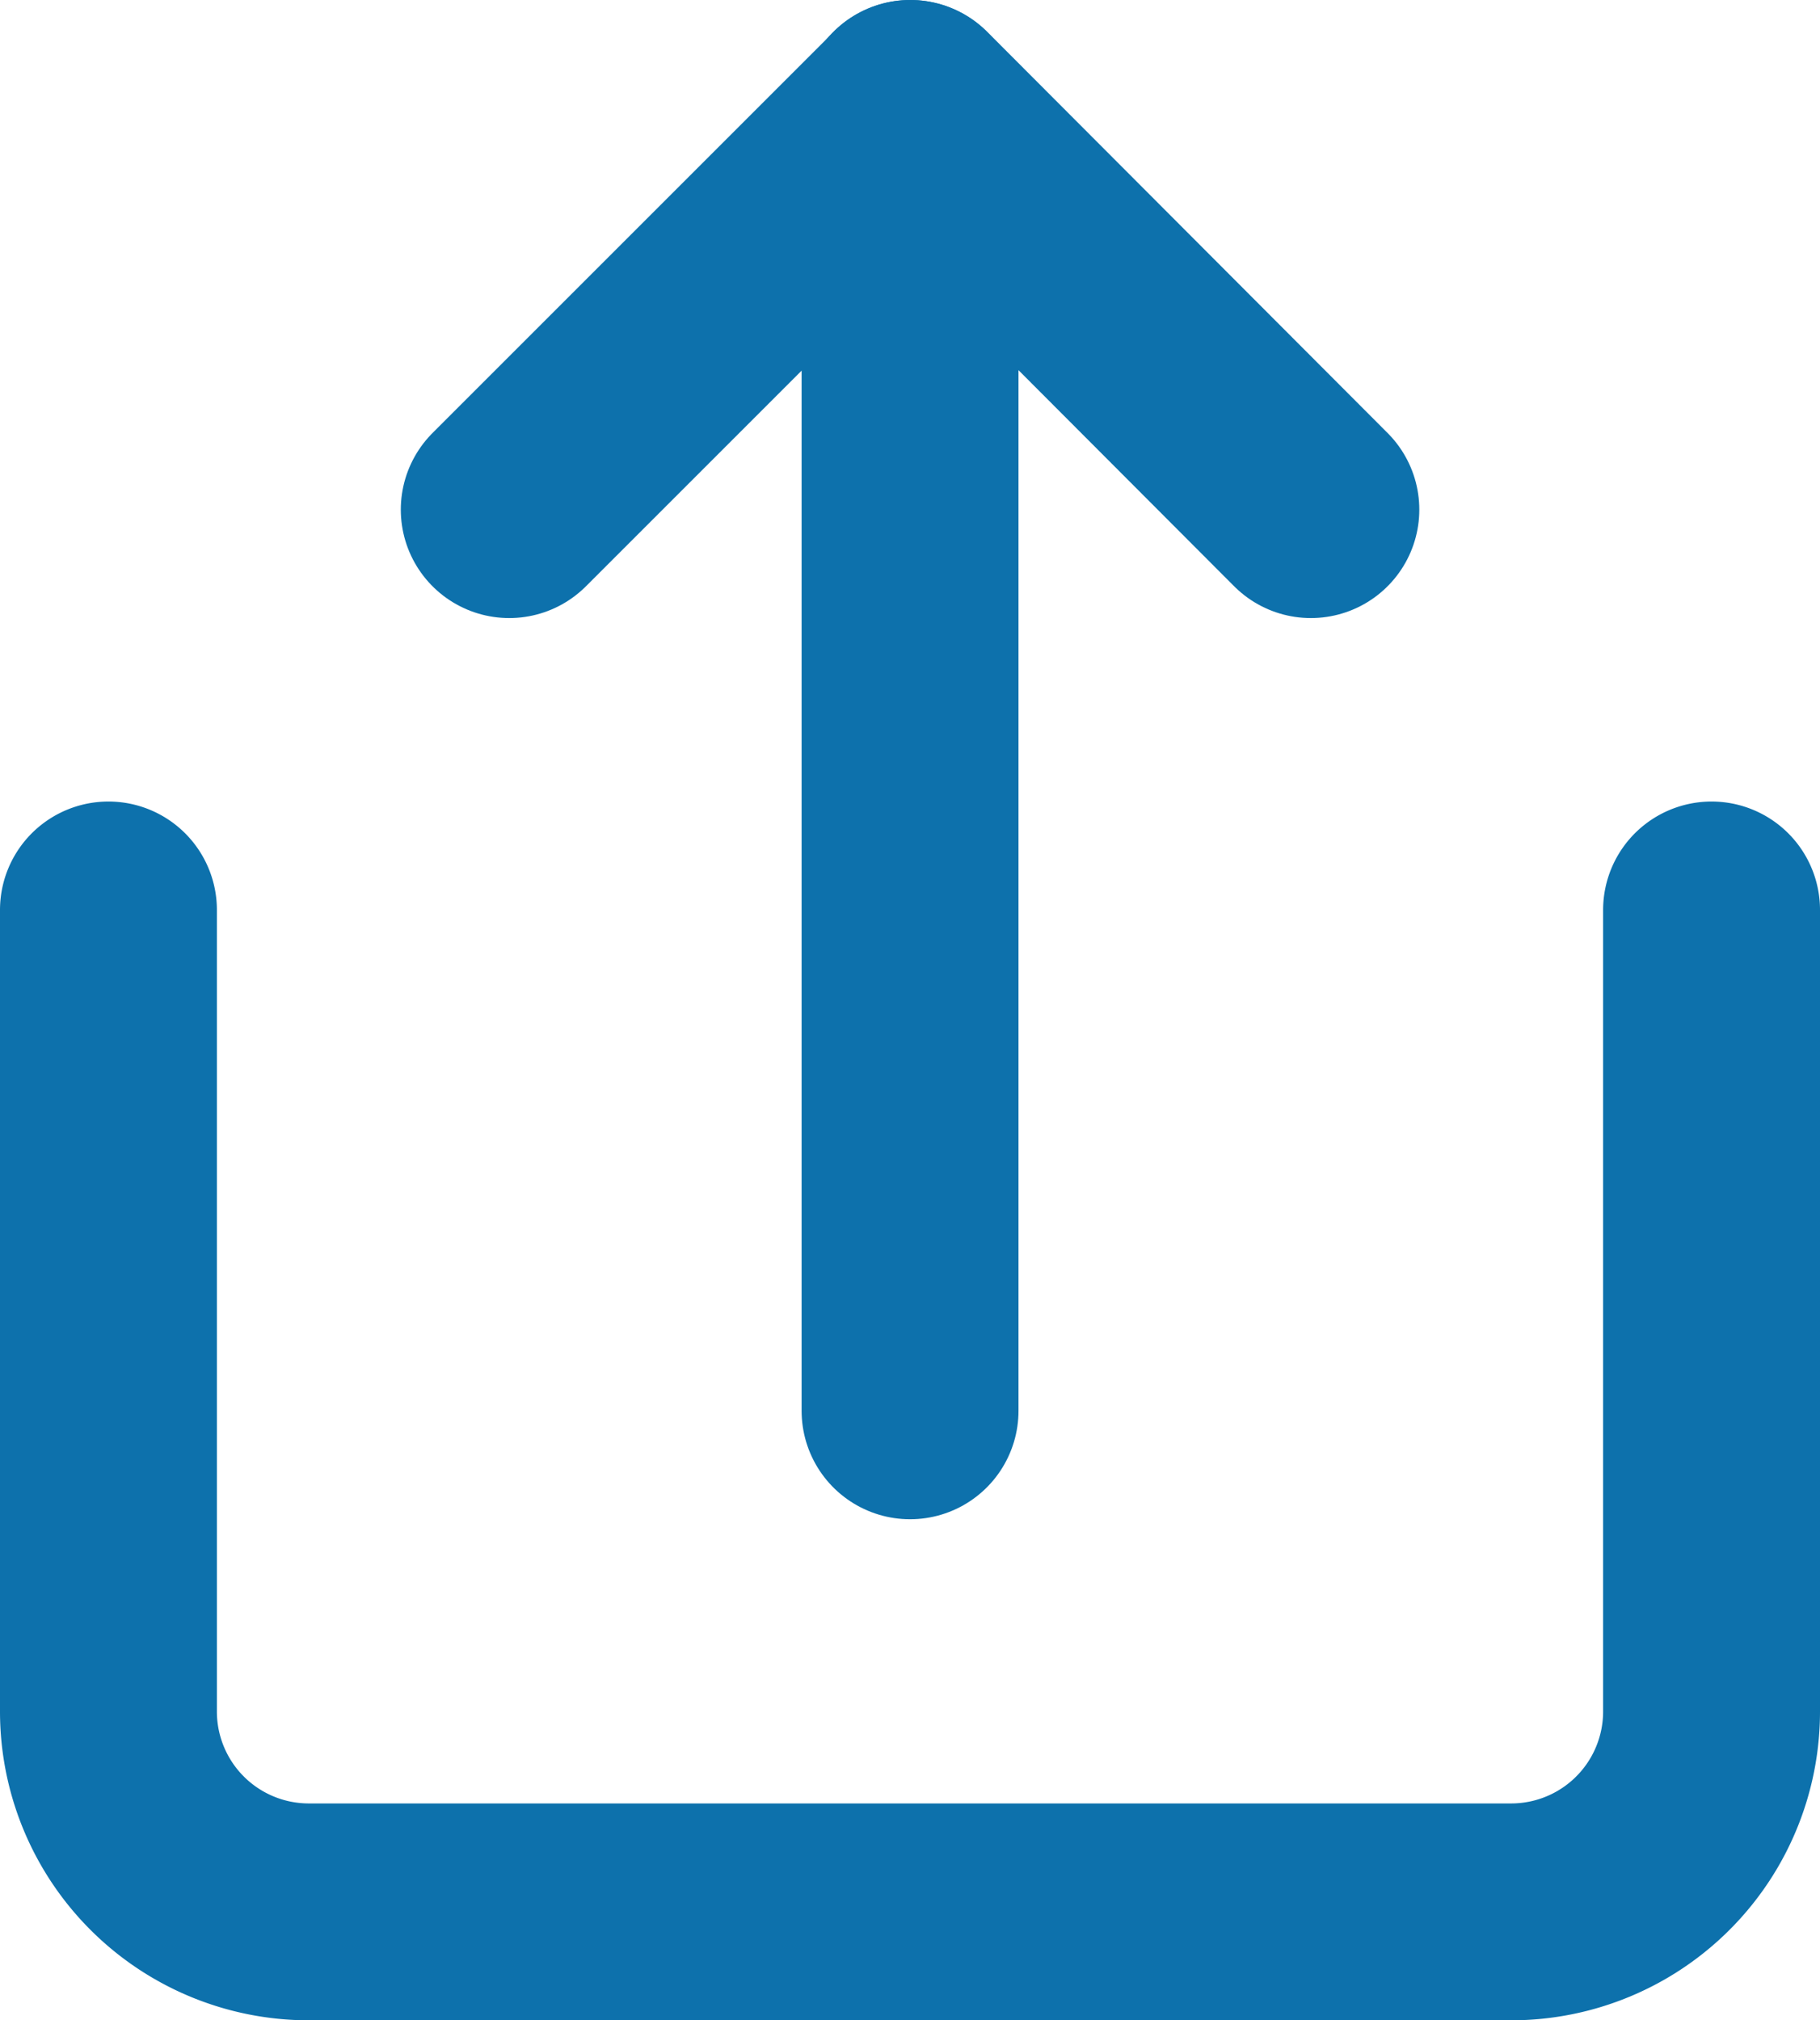
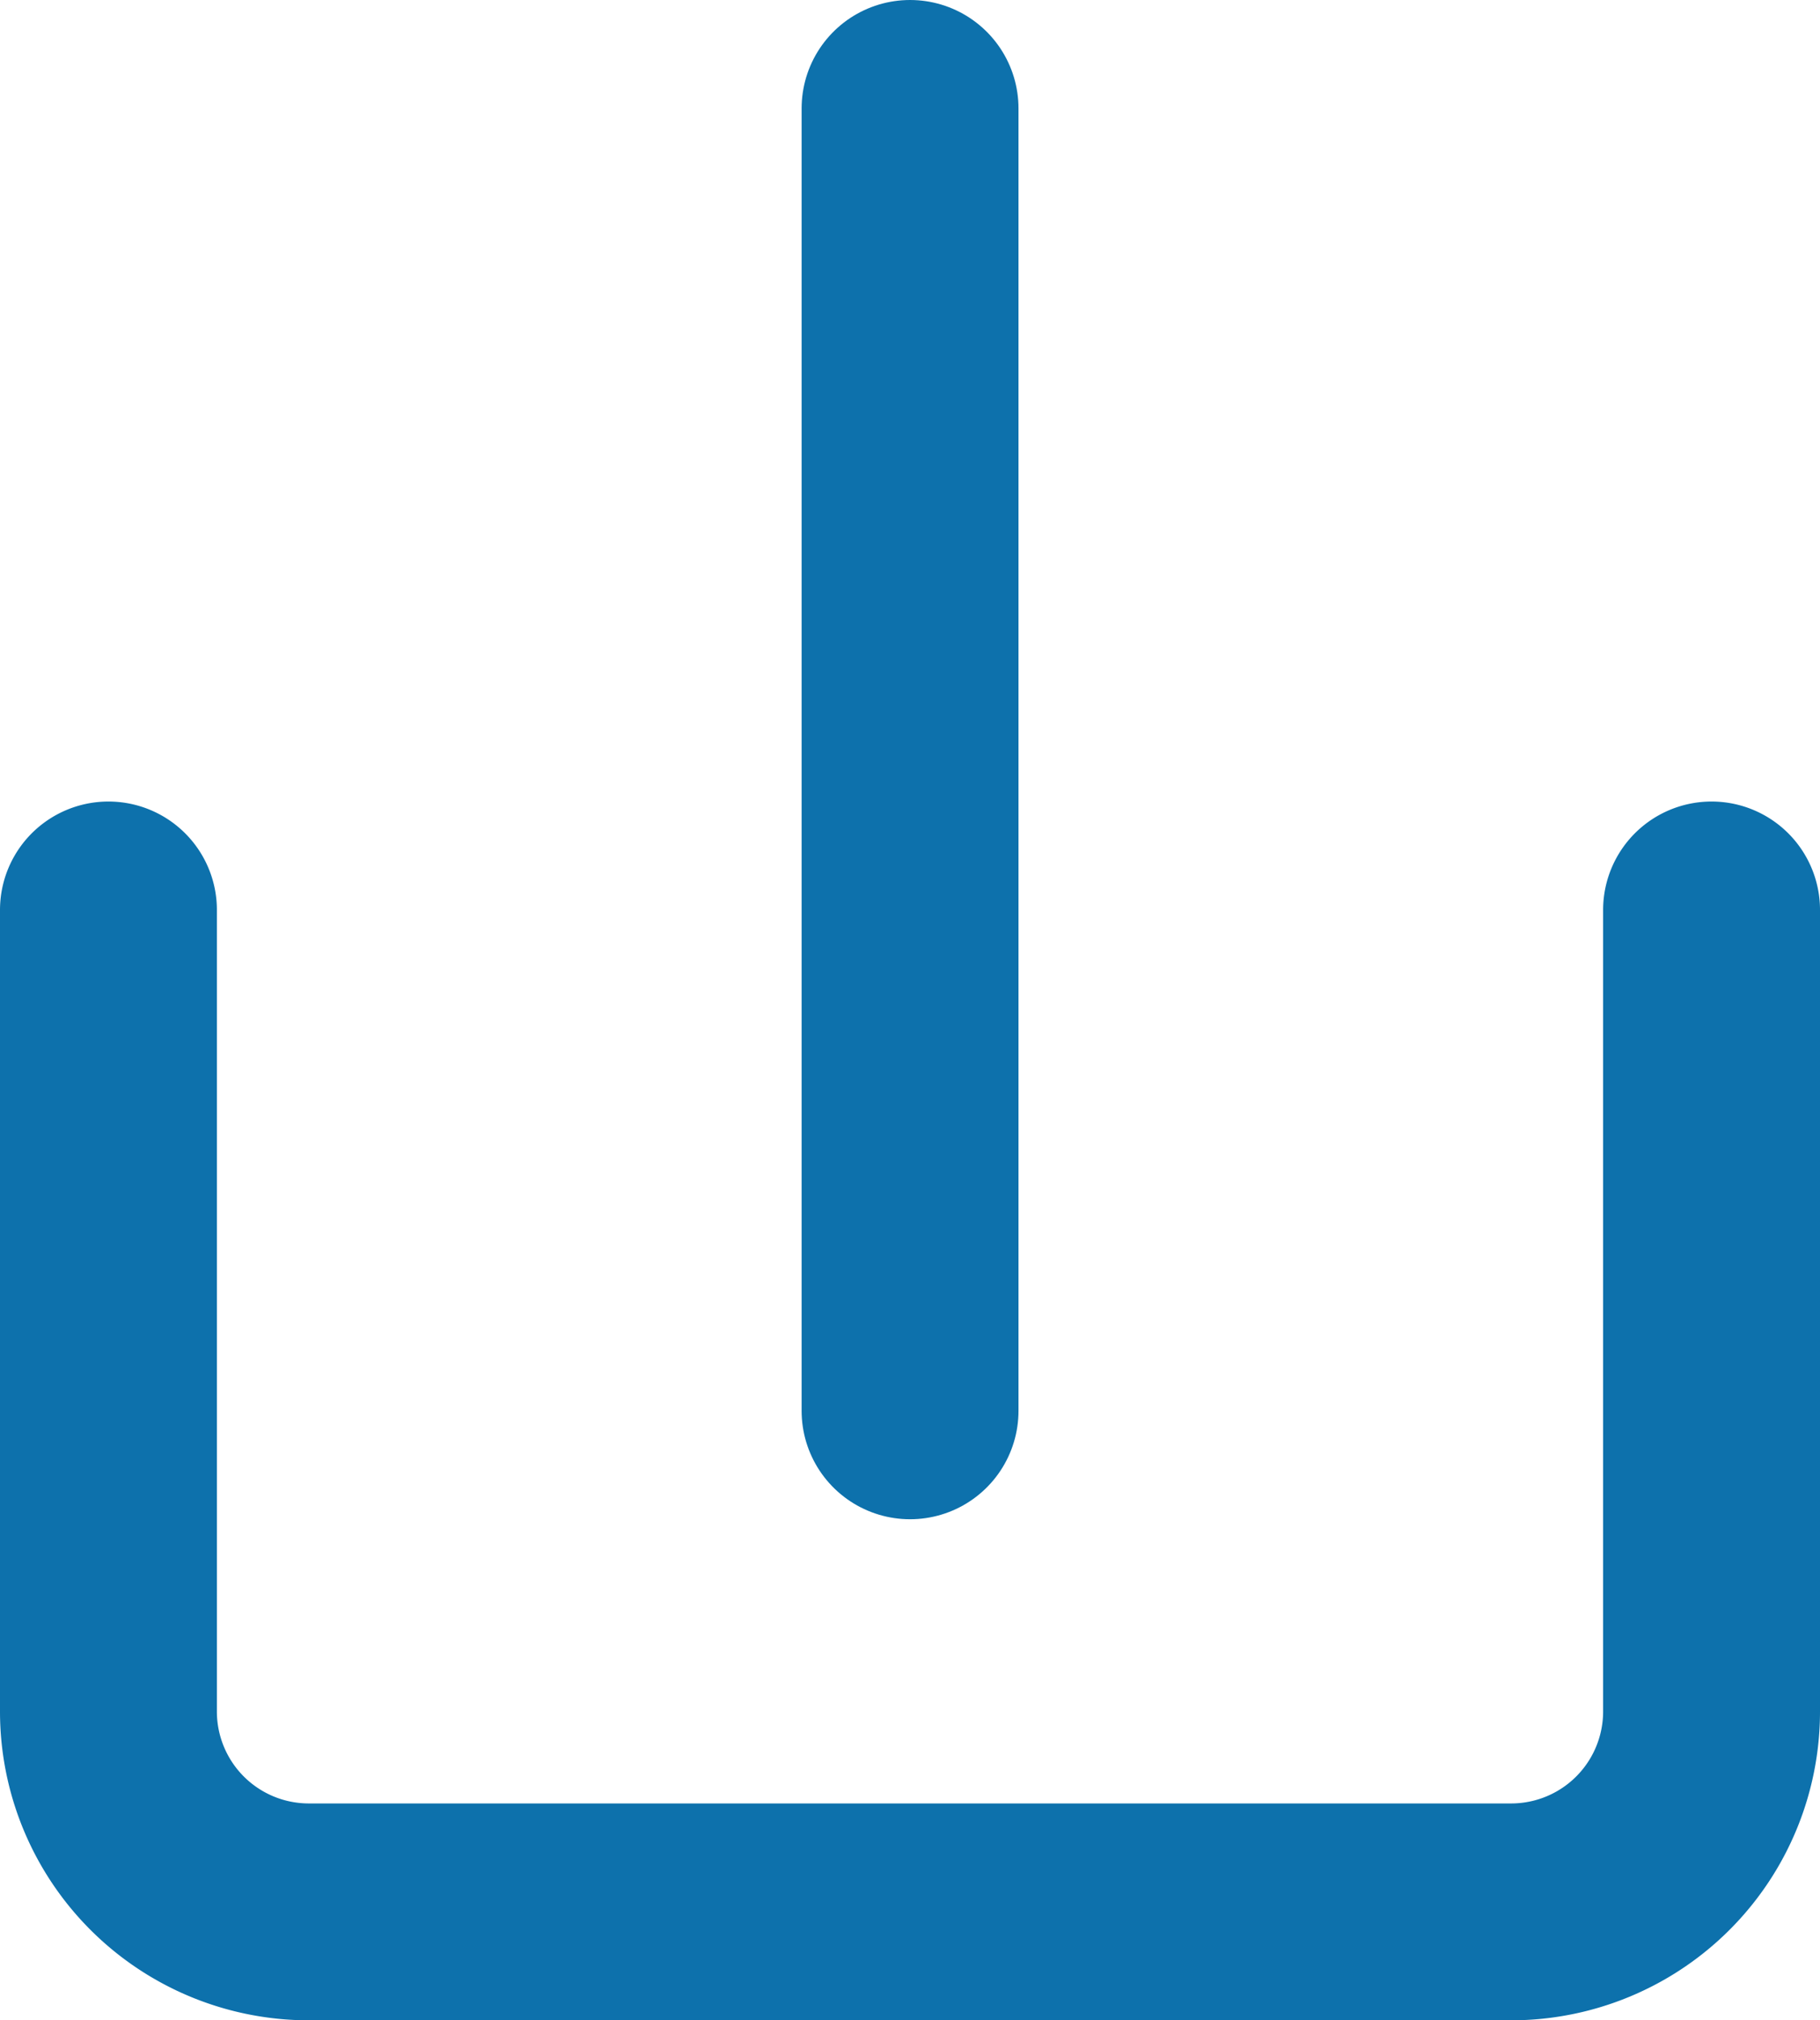
<svg xmlns="http://www.w3.org/2000/svg" width="16.783" height="18.631" viewBox="0 0 16.783 18.631">
  <g id="Icon_feather-share" data-name="Icon feather-share" transform="translate(-5 -5)">
    <path id="Tracé_80" data-name="Tracé 80" d="M6,18v7.392A1.848,1.848,0,0,0,7.848,27.24H18.935a1.848,1.848,0,0,0,1.848-1.848V18" transform="translate(0 -4.608)" fill="none" stroke="#0d71ac" stroke-linecap="round" stroke-linejoin="round" stroke-width="2" />
-     <path id="Tracé_81" data-name="Tracé 81" d="M19.392,6.7,15.7,3,12,6.7" transform="translate(-2.304 3)" fill="none" stroke="#0d71ac" stroke-linecap="round" stroke-linejoin="round" stroke-width="2" />
    <path id="Tracé_82" data-name="Tracé 82" d="M18,3V15.011" transform="translate(-4.608 3)" fill="none" stroke="#0d71ac" stroke-linecap="round" stroke-linejoin="round" stroke-width="2" />
  </g>
</svg>